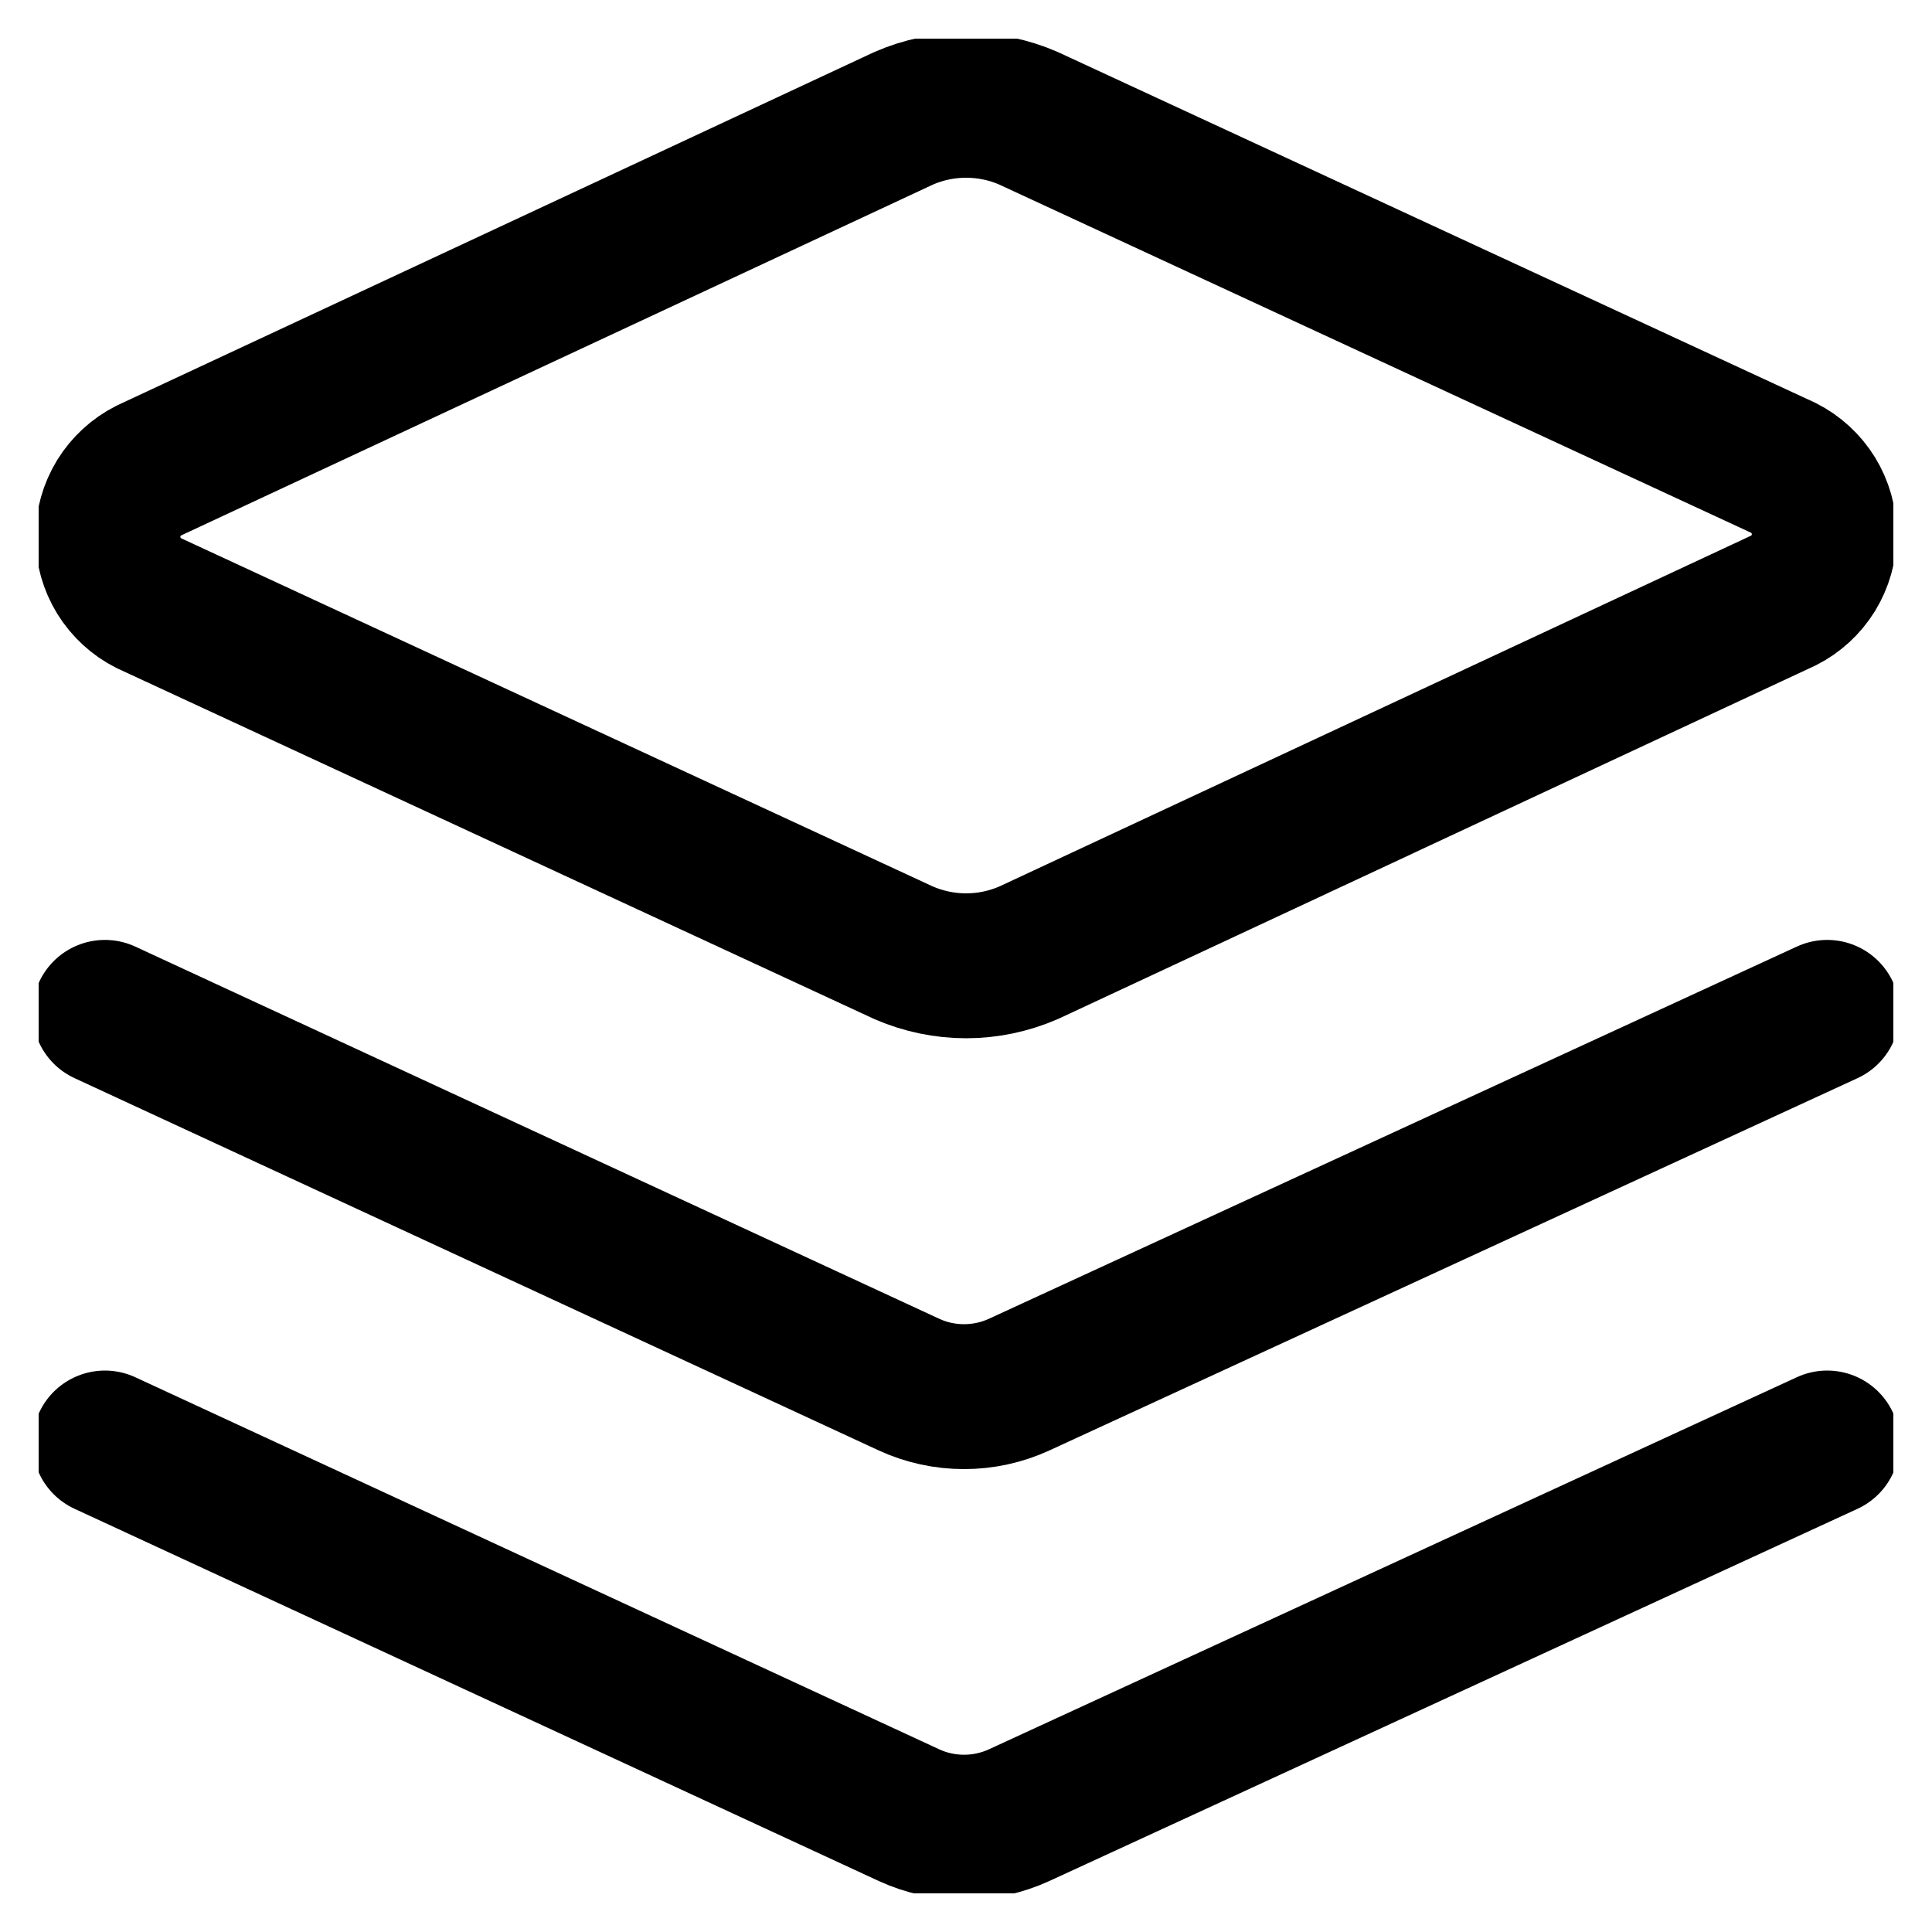
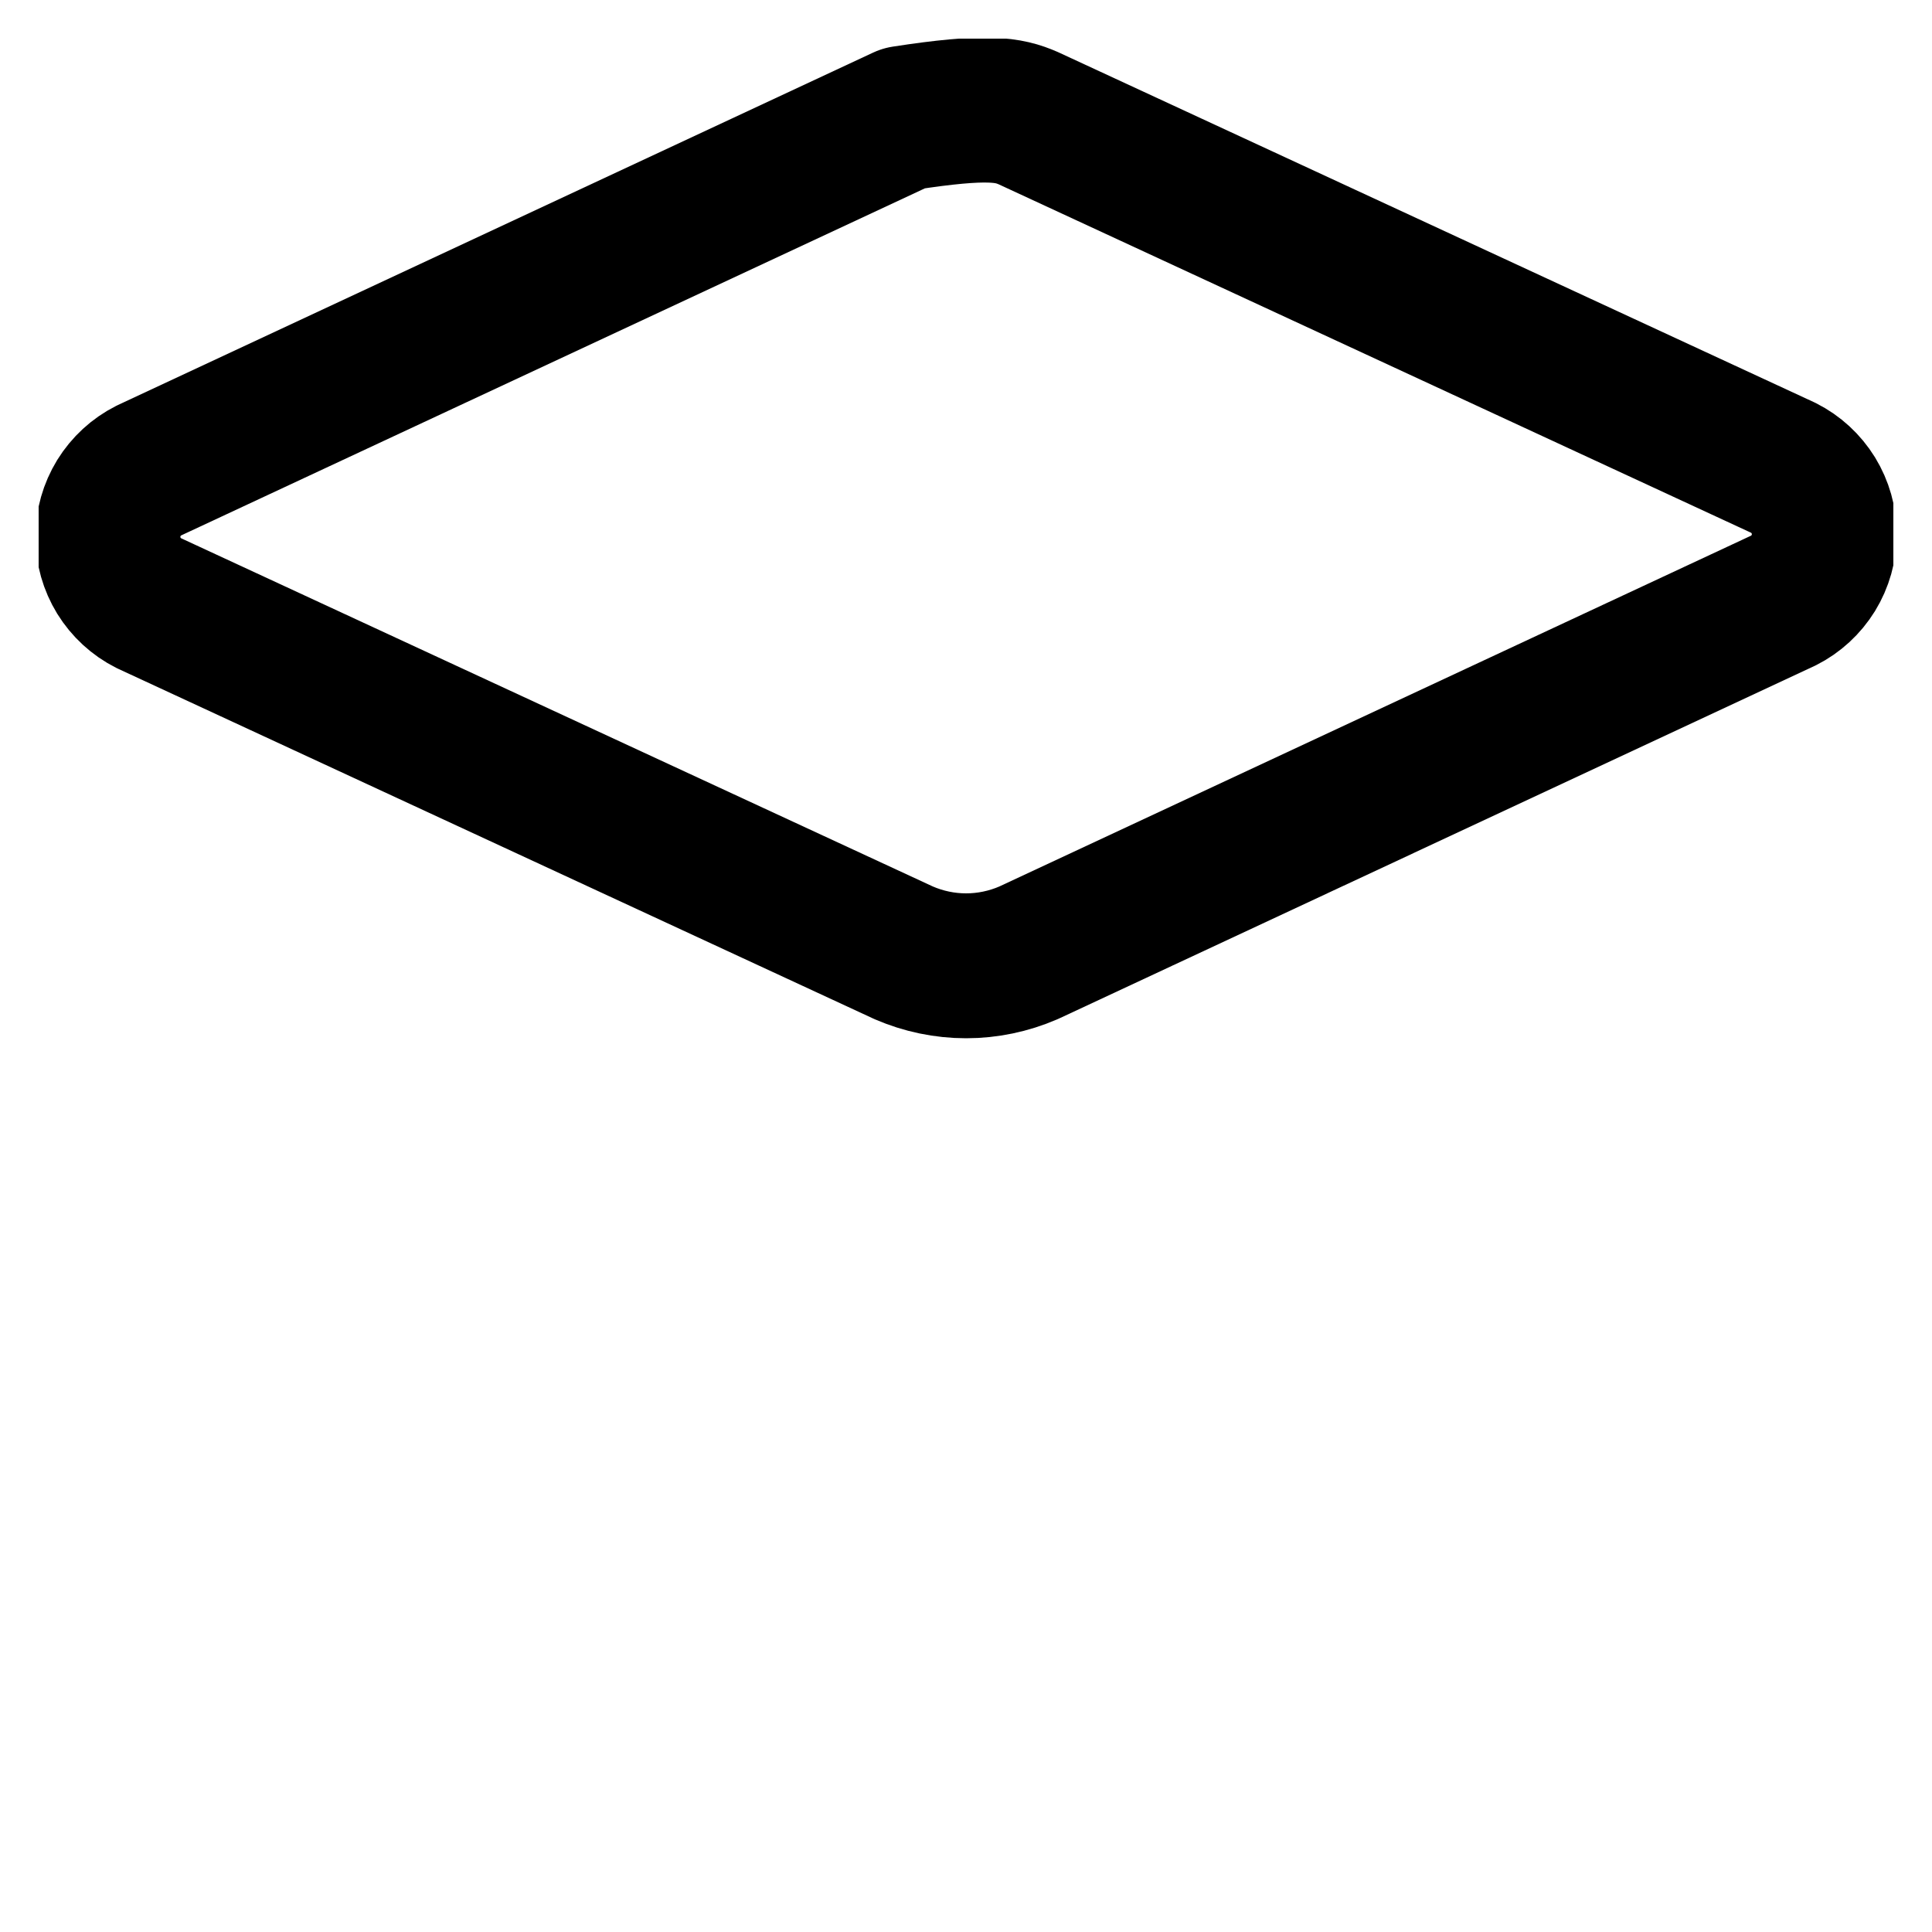
<svg xmlns="http://www.w3.org/2000/svg" width="20" height="20" viewBox="0 0 20 20" fill="none">
  <g clip-path="url(#clip0_596_261)">
-     <path d="M10.646 9.864C10.442 9.952 10.223 9.998 10.001 9.998C9.779 9.998 9.56 9.952 9.356 9.864L1.539 6.243C1.412 6.179 1.306 6.081 1.231 5.96C1.157 5.839 1.117 5.7 1.117 5.557C1.117 5.415 1.157 5.276 1.231 5.155C1.306 5.034 1.412 4.936 1.539 4.872L9.356 1.224C9.56 1.135 9.779 1.09 10.001 1.09C10.223 1.09 10.442 1.135 10.646 1.224L18.463 4.844C18.59 4.908 18.696 5.006 18.771 5.127C18.845 5.248 18.885 5.388 18.885 5.53C18.885 5.672 18.845 5.812 18.771 5.933C18.696 6.054 18.59 6.152 18.463 6.216L10.646 9.864Z" stroke="black" stroke-width="1.5" stroke-linecap="round" stroke-linejoin="round" />
-     <path d="M18.915 10.48L10.549 14.334C10.37 14.416 10.176 14.458 9.98 14.458C9.783 14.458 9.589 14.416 9.411 14.334L1.086 10.48" stroke="black" stroke-width="1.5" stroke-linecap="round" stroke-linejoin="round" />
-     <path d="M18.915 14.938L10.549 18.791C10.37 18.873 10.176 18.915 9.98 18.915C9.783 18.915 9.589 18.873 9.411 18.791L1.086 14.938" stroke="black" stroke-width="1.5" stroke-linecap="round" stroke-linejoin="round" />
+     <path d="M10.646 9.864C10.442 9.952 10.223 9.998 10.001 9.998C9.779 9.998 9.56 9.952 9.356 9.864L1.539 6.243C1.412 6.179 1.306 6.081 1.231 5.96C1.157 5.839 1.117 5.7 1.117 5.557C1.117 5.415 1.157 5.276 1.231 5.155C1.306 5.034 1.412 4.936 1.539 4.872L9.356 1.224C10.223 1.09 10.442 1.135 10.646 1.224L18.463 4.844C18.59 4.908 18.696 5.006 18.771 5.127C18.845 5.248 18.885 5.388 18.885 5.53C18.885 5.672 18.845 5.812 18.771 5.933C18.696 6.054 18.59 6.152 18.463 6.216L10.646 9.864Z" stroke="black" stroke-width="1.5" stroke-linecap="round" stroke-linejoin="round" />
  </g>
  <defs>
    <clipPath id="clip0_596_261">
      <rect width="19.2" height="19.2" fill="white" transform="translate(0.4 0.4)" />
    </clipPath>
  </defs>
</svg>